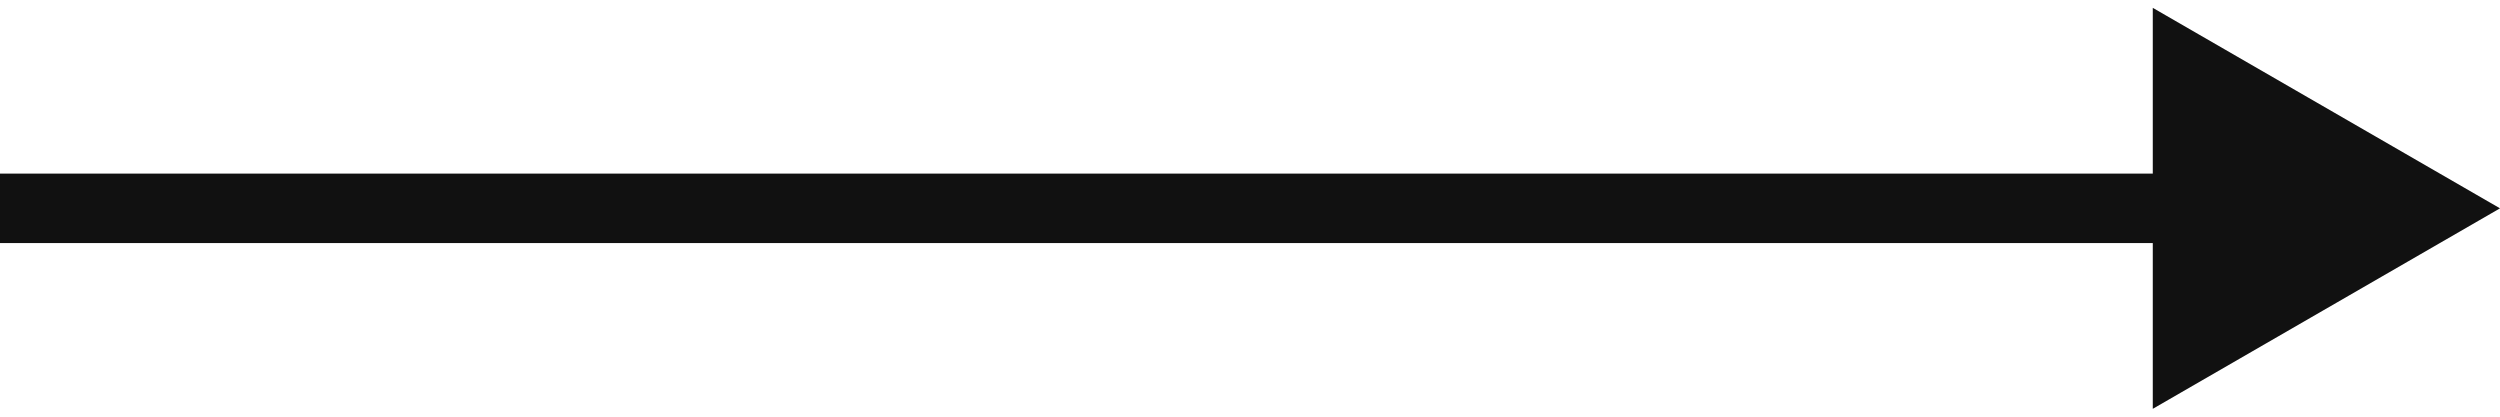
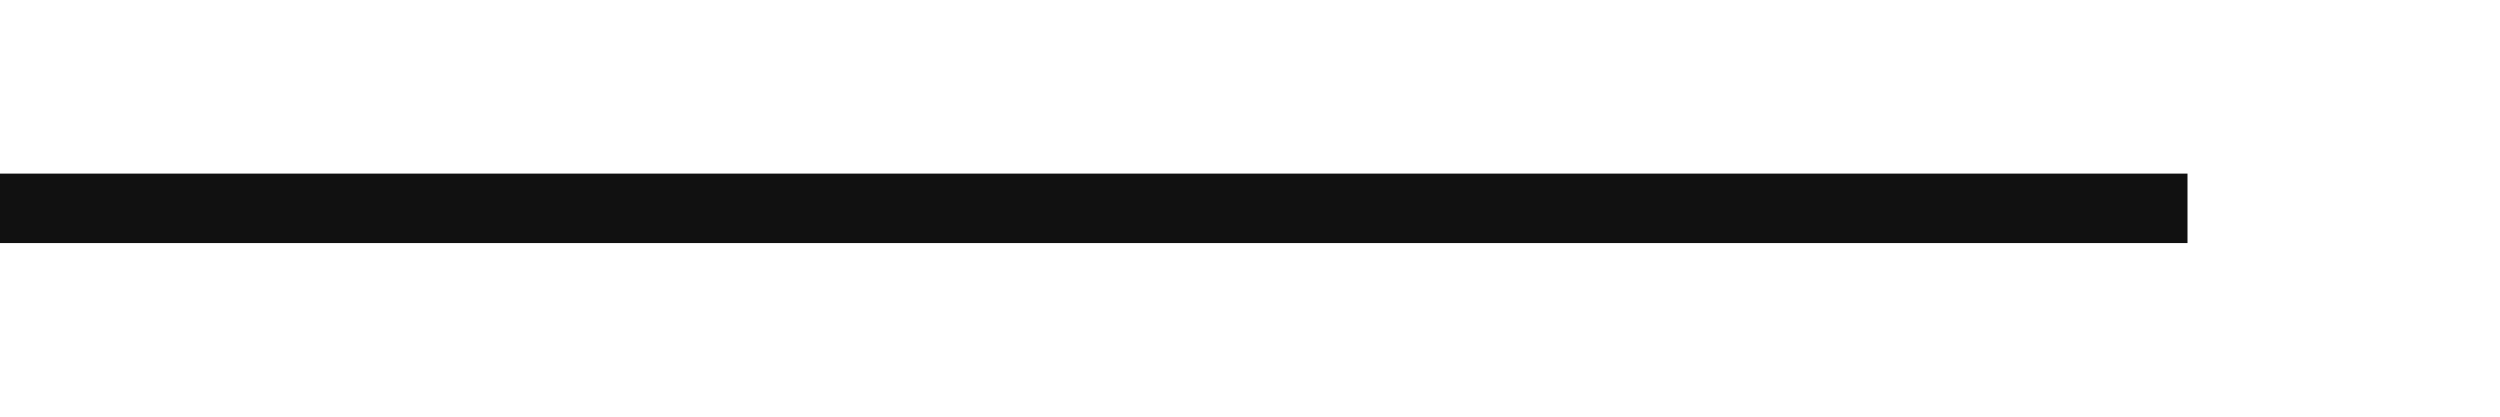
<svg xmlns="http://www.w3.org/2000/svg" width="36" height="6" viewBox="0 0 36 6" fill="none">
-   <path d="M36 3L31 0.113L31 5.887L36 3ZM4.37114e-08 3.5L31.5 3.5L31.5 2.5L-4.37114e-08 2.5L4.37114e-08 3.5Z" fill="#111111" />
+   <path d="M36 3L31 5.887L36 3ZM4.37114e-08 3.5L31.5 3.5L31.5 2.5L-4.37114e-08 2.5L4.37114e-08 3.5Z" fill="#111111" />
</svg>